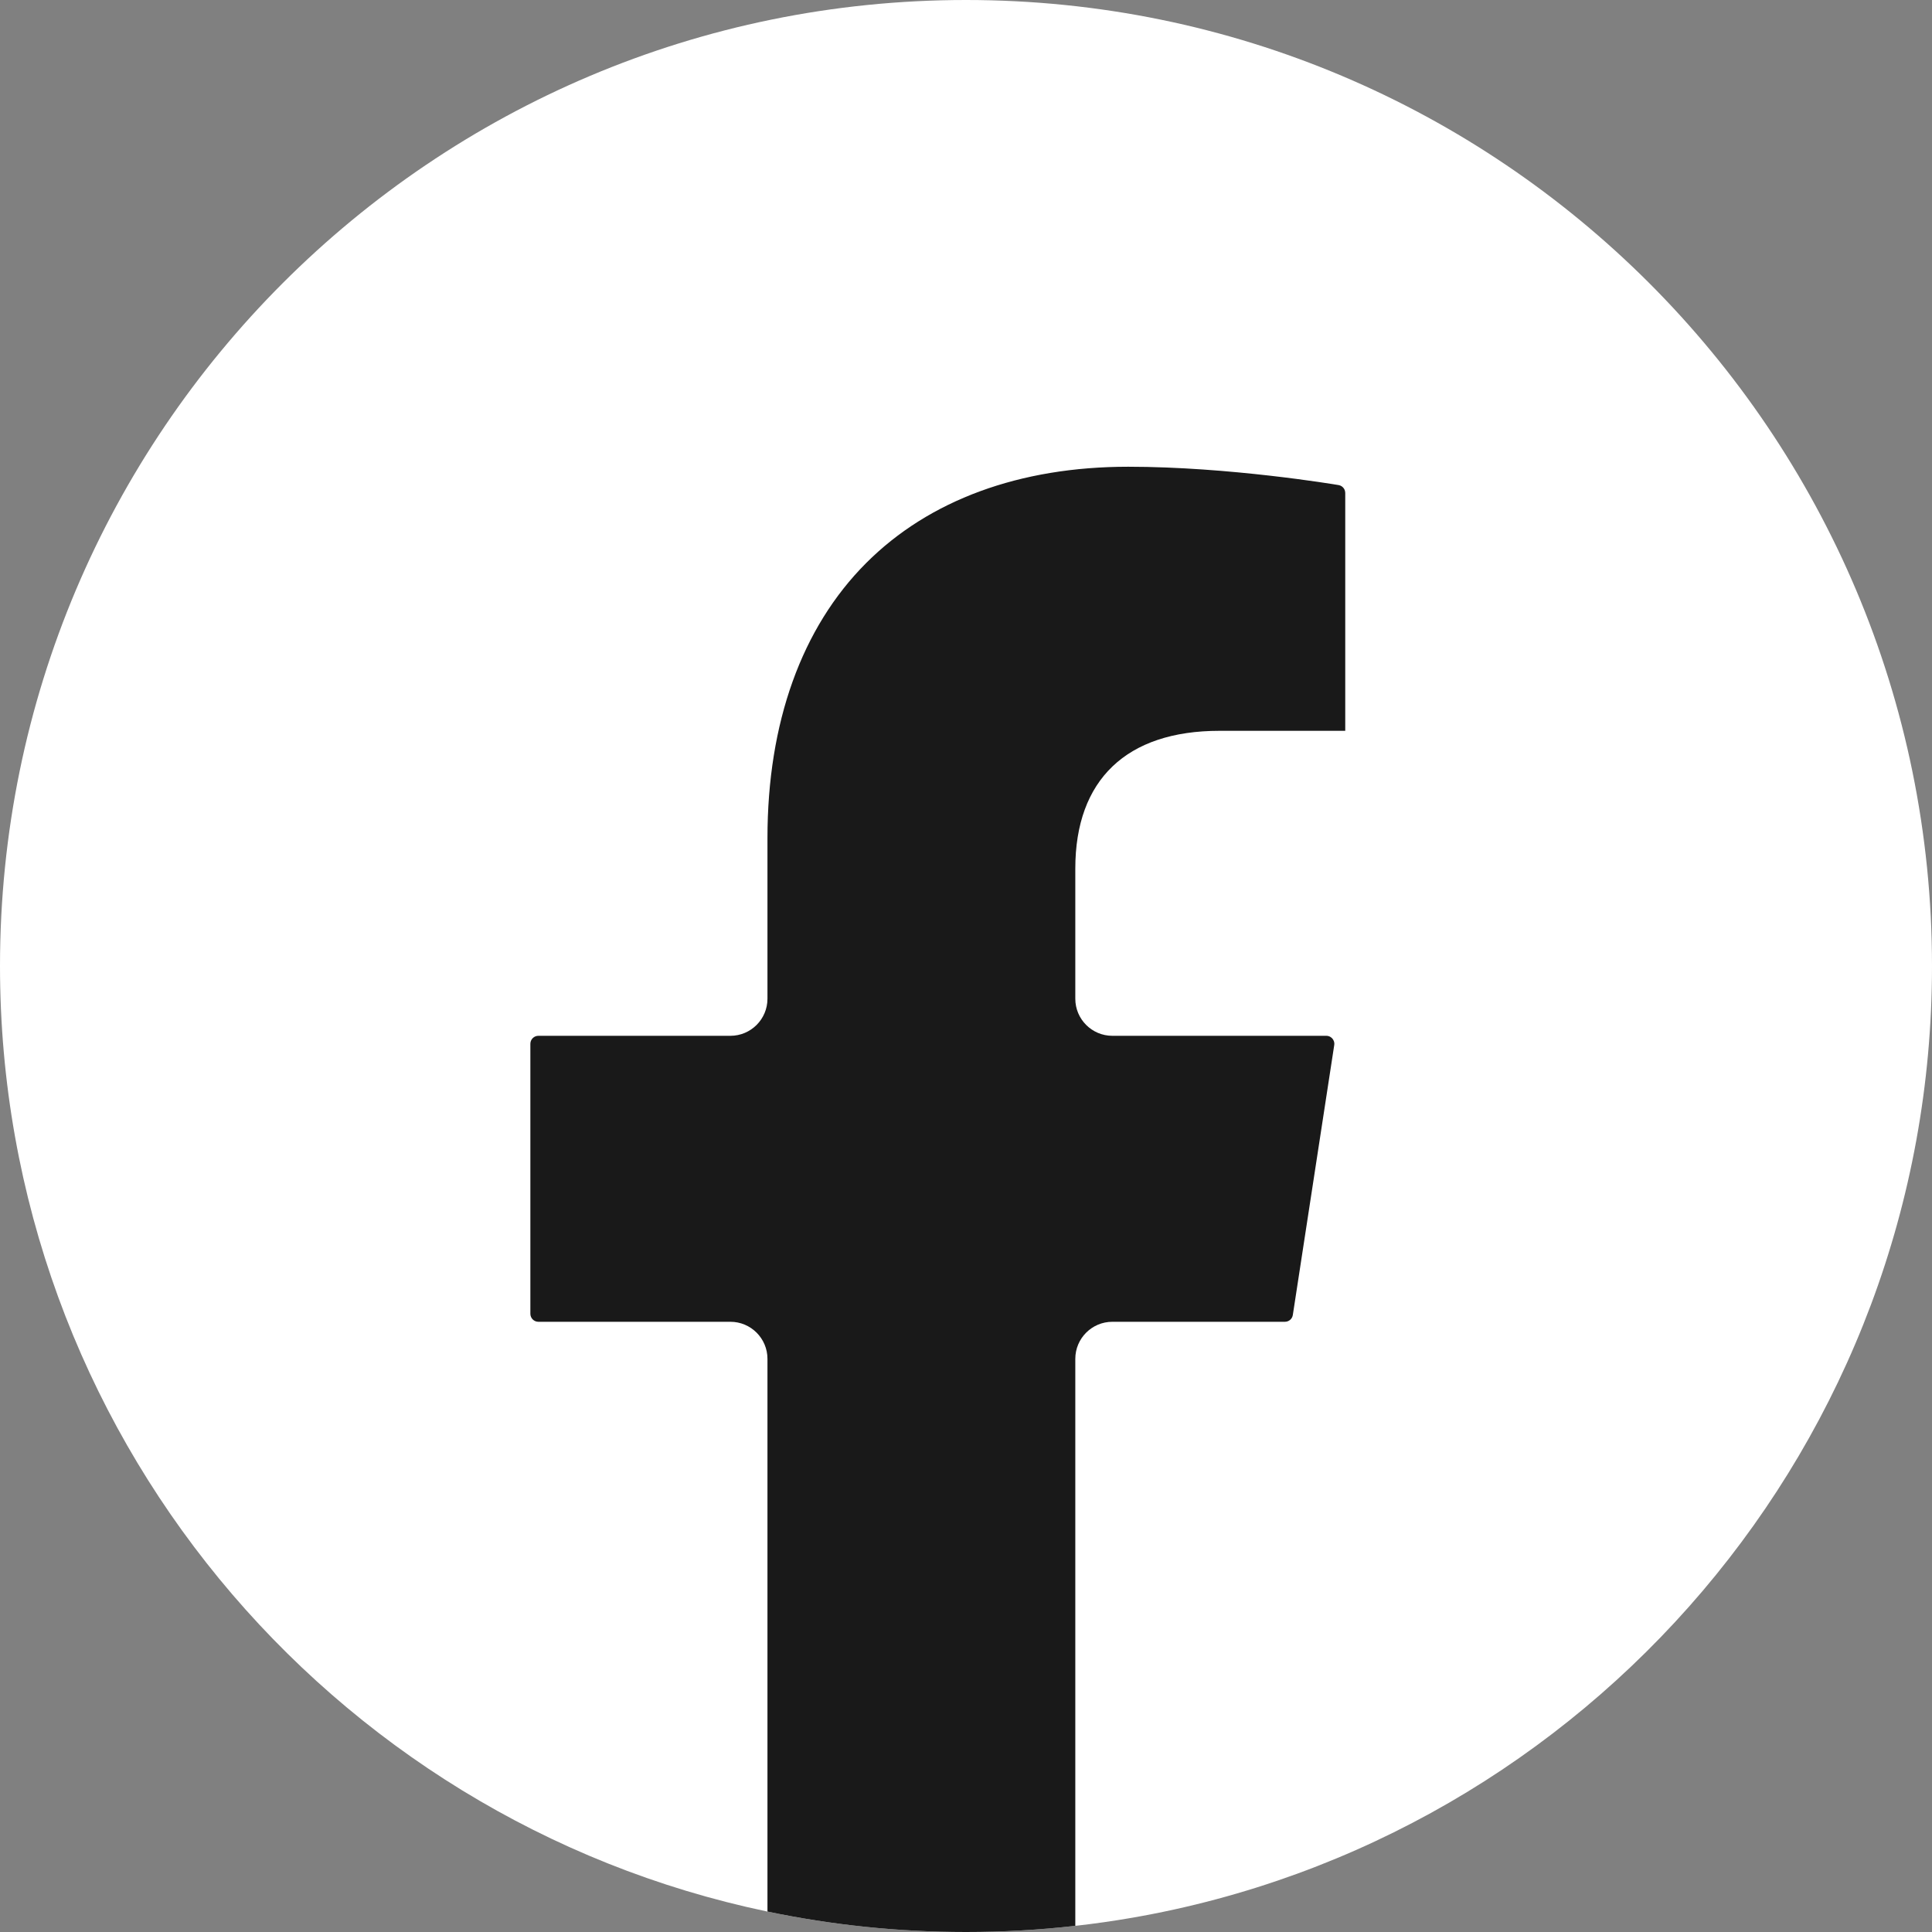
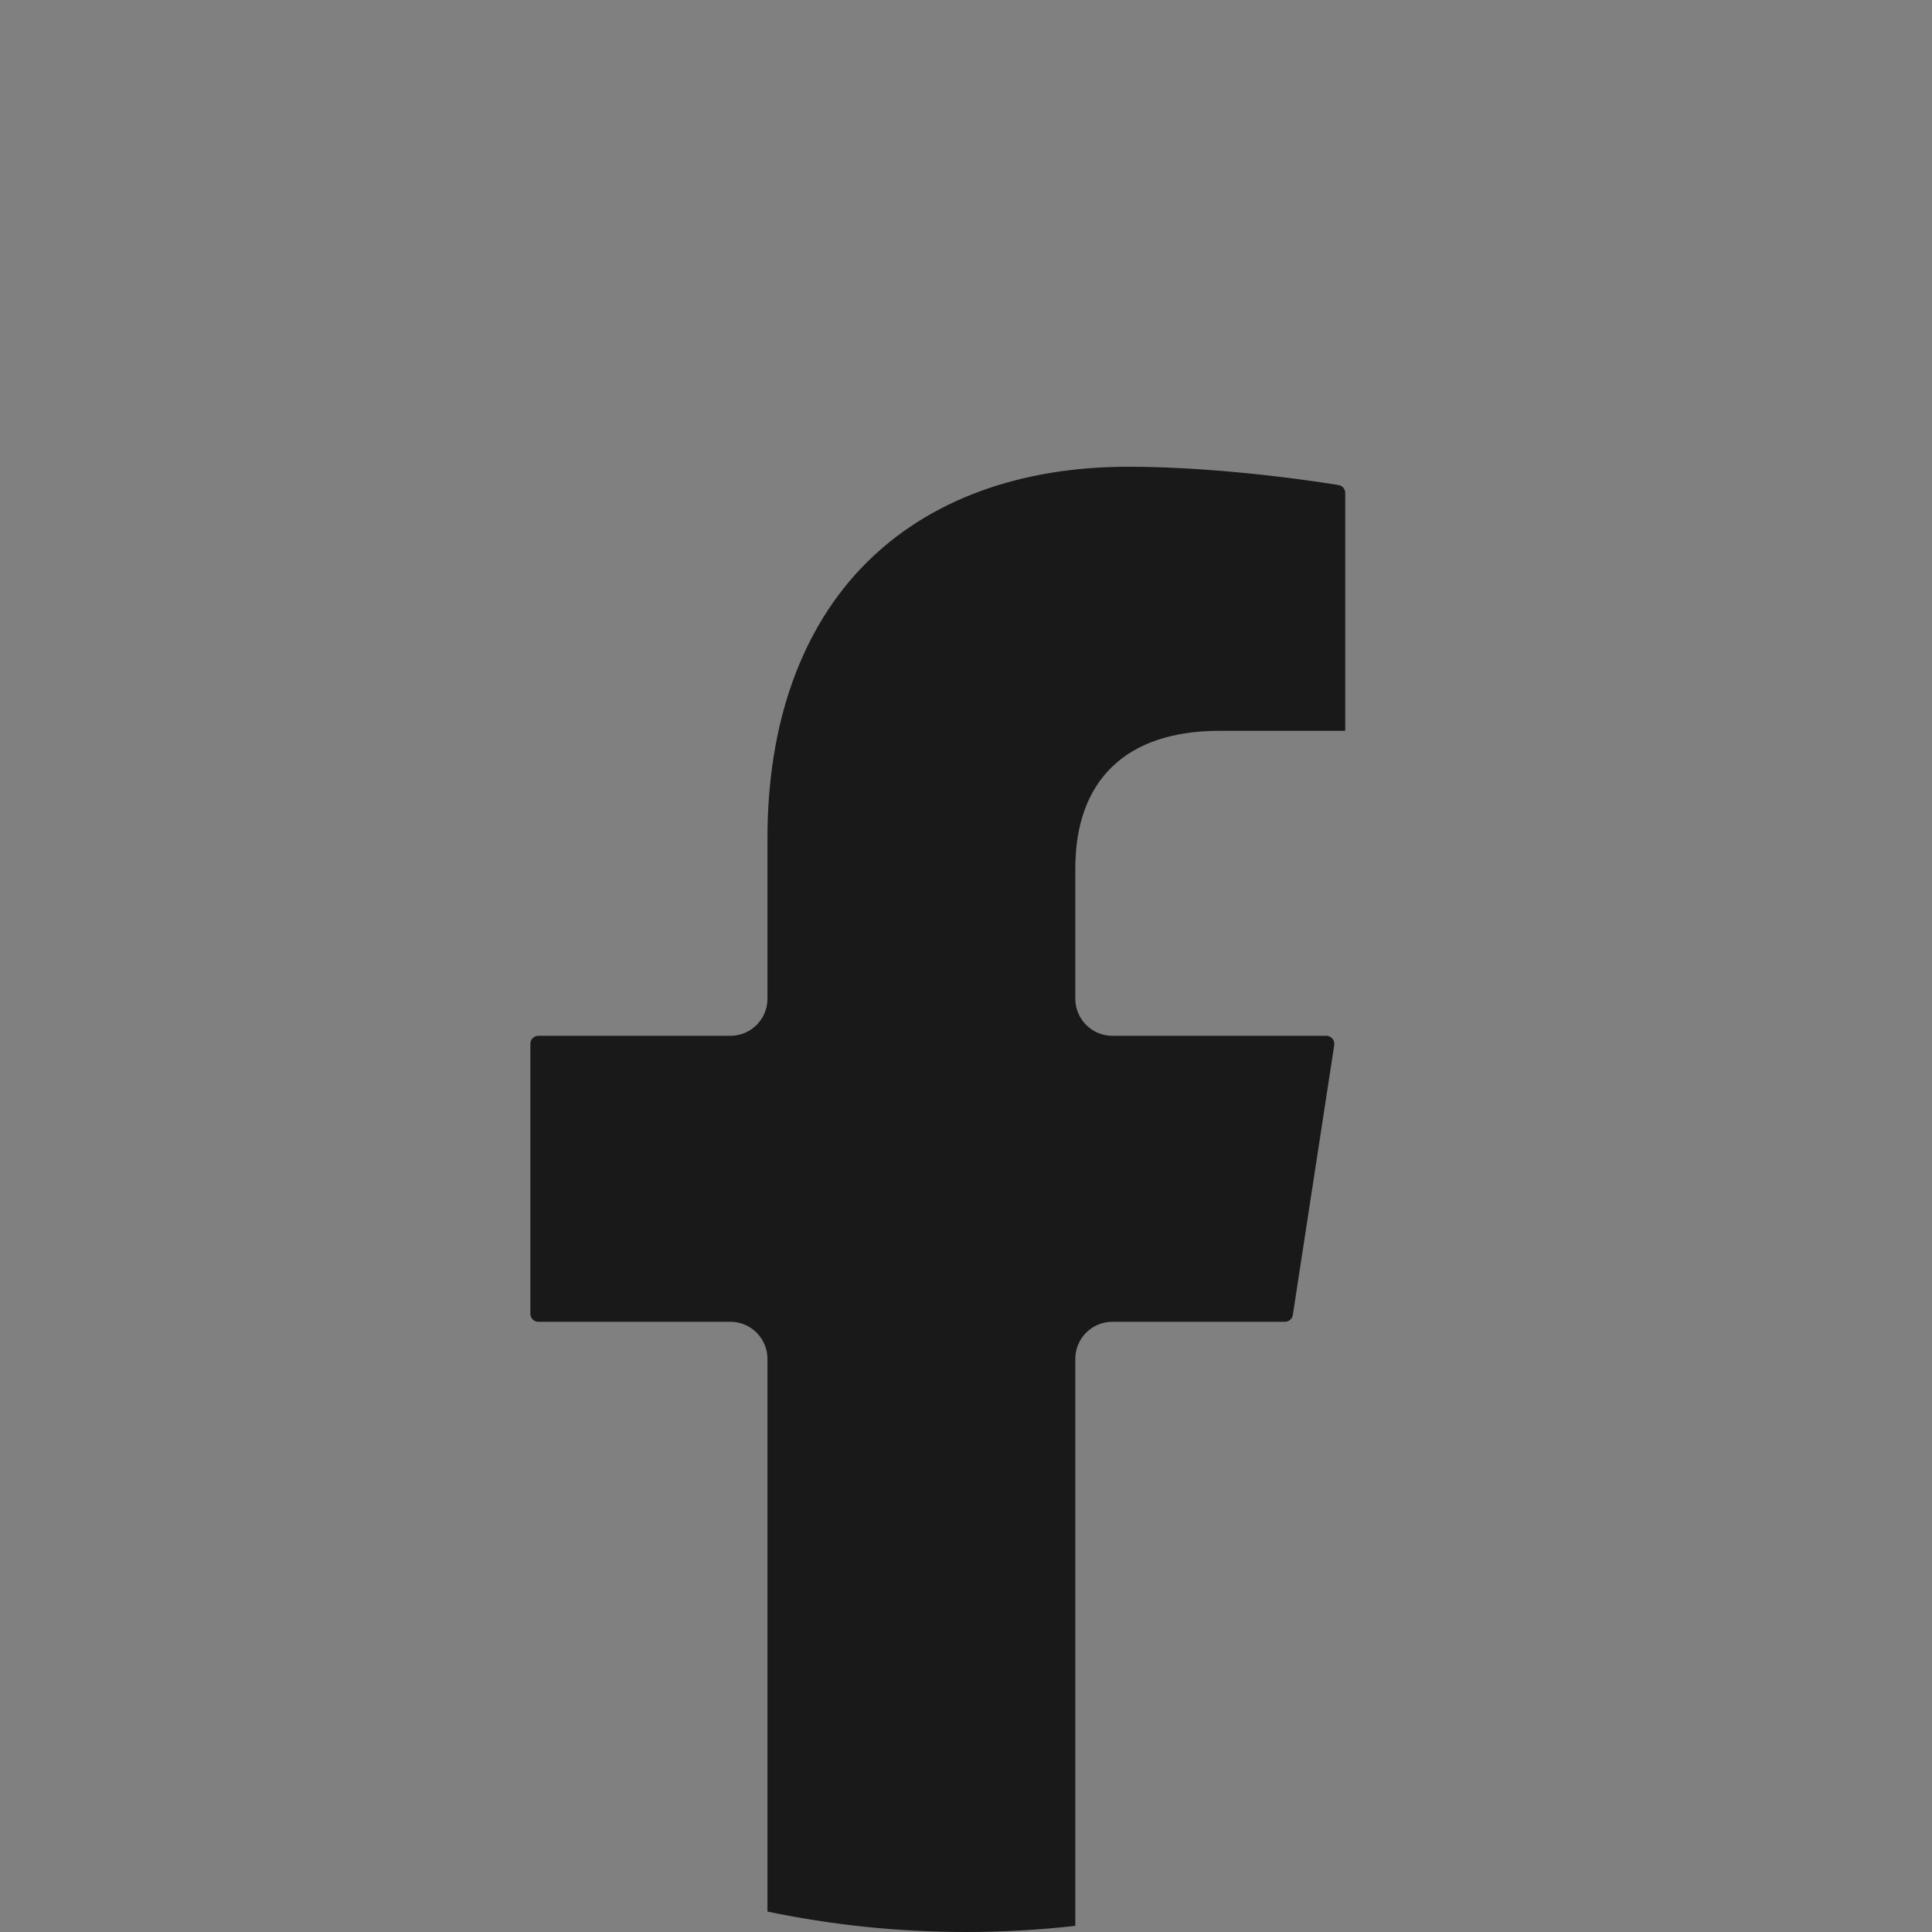
<svg xmlns="http://www.w3.org/2000/svg" id="Layer_2" data-name="Layer 2" viewBox="0 0 665.32 665.32">
  <rect x="0" y="0" width="665.32" height="665.32" fill="#808080" stroke="none" />
  <defs>
    <style>      .cls-1 {        fill: #fff;      }      .cls-2 {        fill: #191919;      }    </style>
  </defs>
  <g id="Layer_1-2" data-name="Layer 1">
    <g>
-       <path class="cls-1" d="M665.32,332.66c0,164.16-118.92,300.56-275.31,327.73-6.51,1.13-13.08,2.07-19.71,2.81-12.35,1.4-24.91,2.12-37.64,2.12-23.44,0-46.3-2.42-68.37-7.04-.1-.02-.19-.04-.29-.06C113.22,626.59,0,492.84,0,332.66,0,148.93,148.94,0,332.66,0s332.66,148.93,332.66,332.66Z" />
      <path class="cls-2" d="M463.26,169.77v81.9h-43.31c-32.02,0-49.65,16.86-49.65,47.46v44.8c0,7.05,5.72,12.77,12.77,12.77h73.67c1.1,0,1.78.6,2.09.96.31.36.8,1.13.64,2.22l-14.26,92.95c-.21,1.37-1.36,2.35-2.73,2.35h-59.41c-7.05,0-12.77,5.72-12.77,12.77v195.25c-12.35,1.4-24.91,2.12-37.64,2.12-23.44,0-46.3-2.42-68.37-7.04v-190.33c0-7.05-5.72-12.77-12.77-12.77h-66.13c-1.51,0-2.75-1.24-2.75-2.76v-92.96c0-1.52,1.24-2.76,2.75-2.76h66.13c7.05,0,12.77-5.72,12.77-12.77v-55.32c0-39.72,11.76-72.47,34-94.73,21.66-21.69,52.87-33.15,90.23-33.15,34.65,0,70.94,6.06,72.47,6.32.8.14,1.32.58,1.62.94.3.35.65.95.65,1.78Z" />
    </g>
  </g>
</svg>